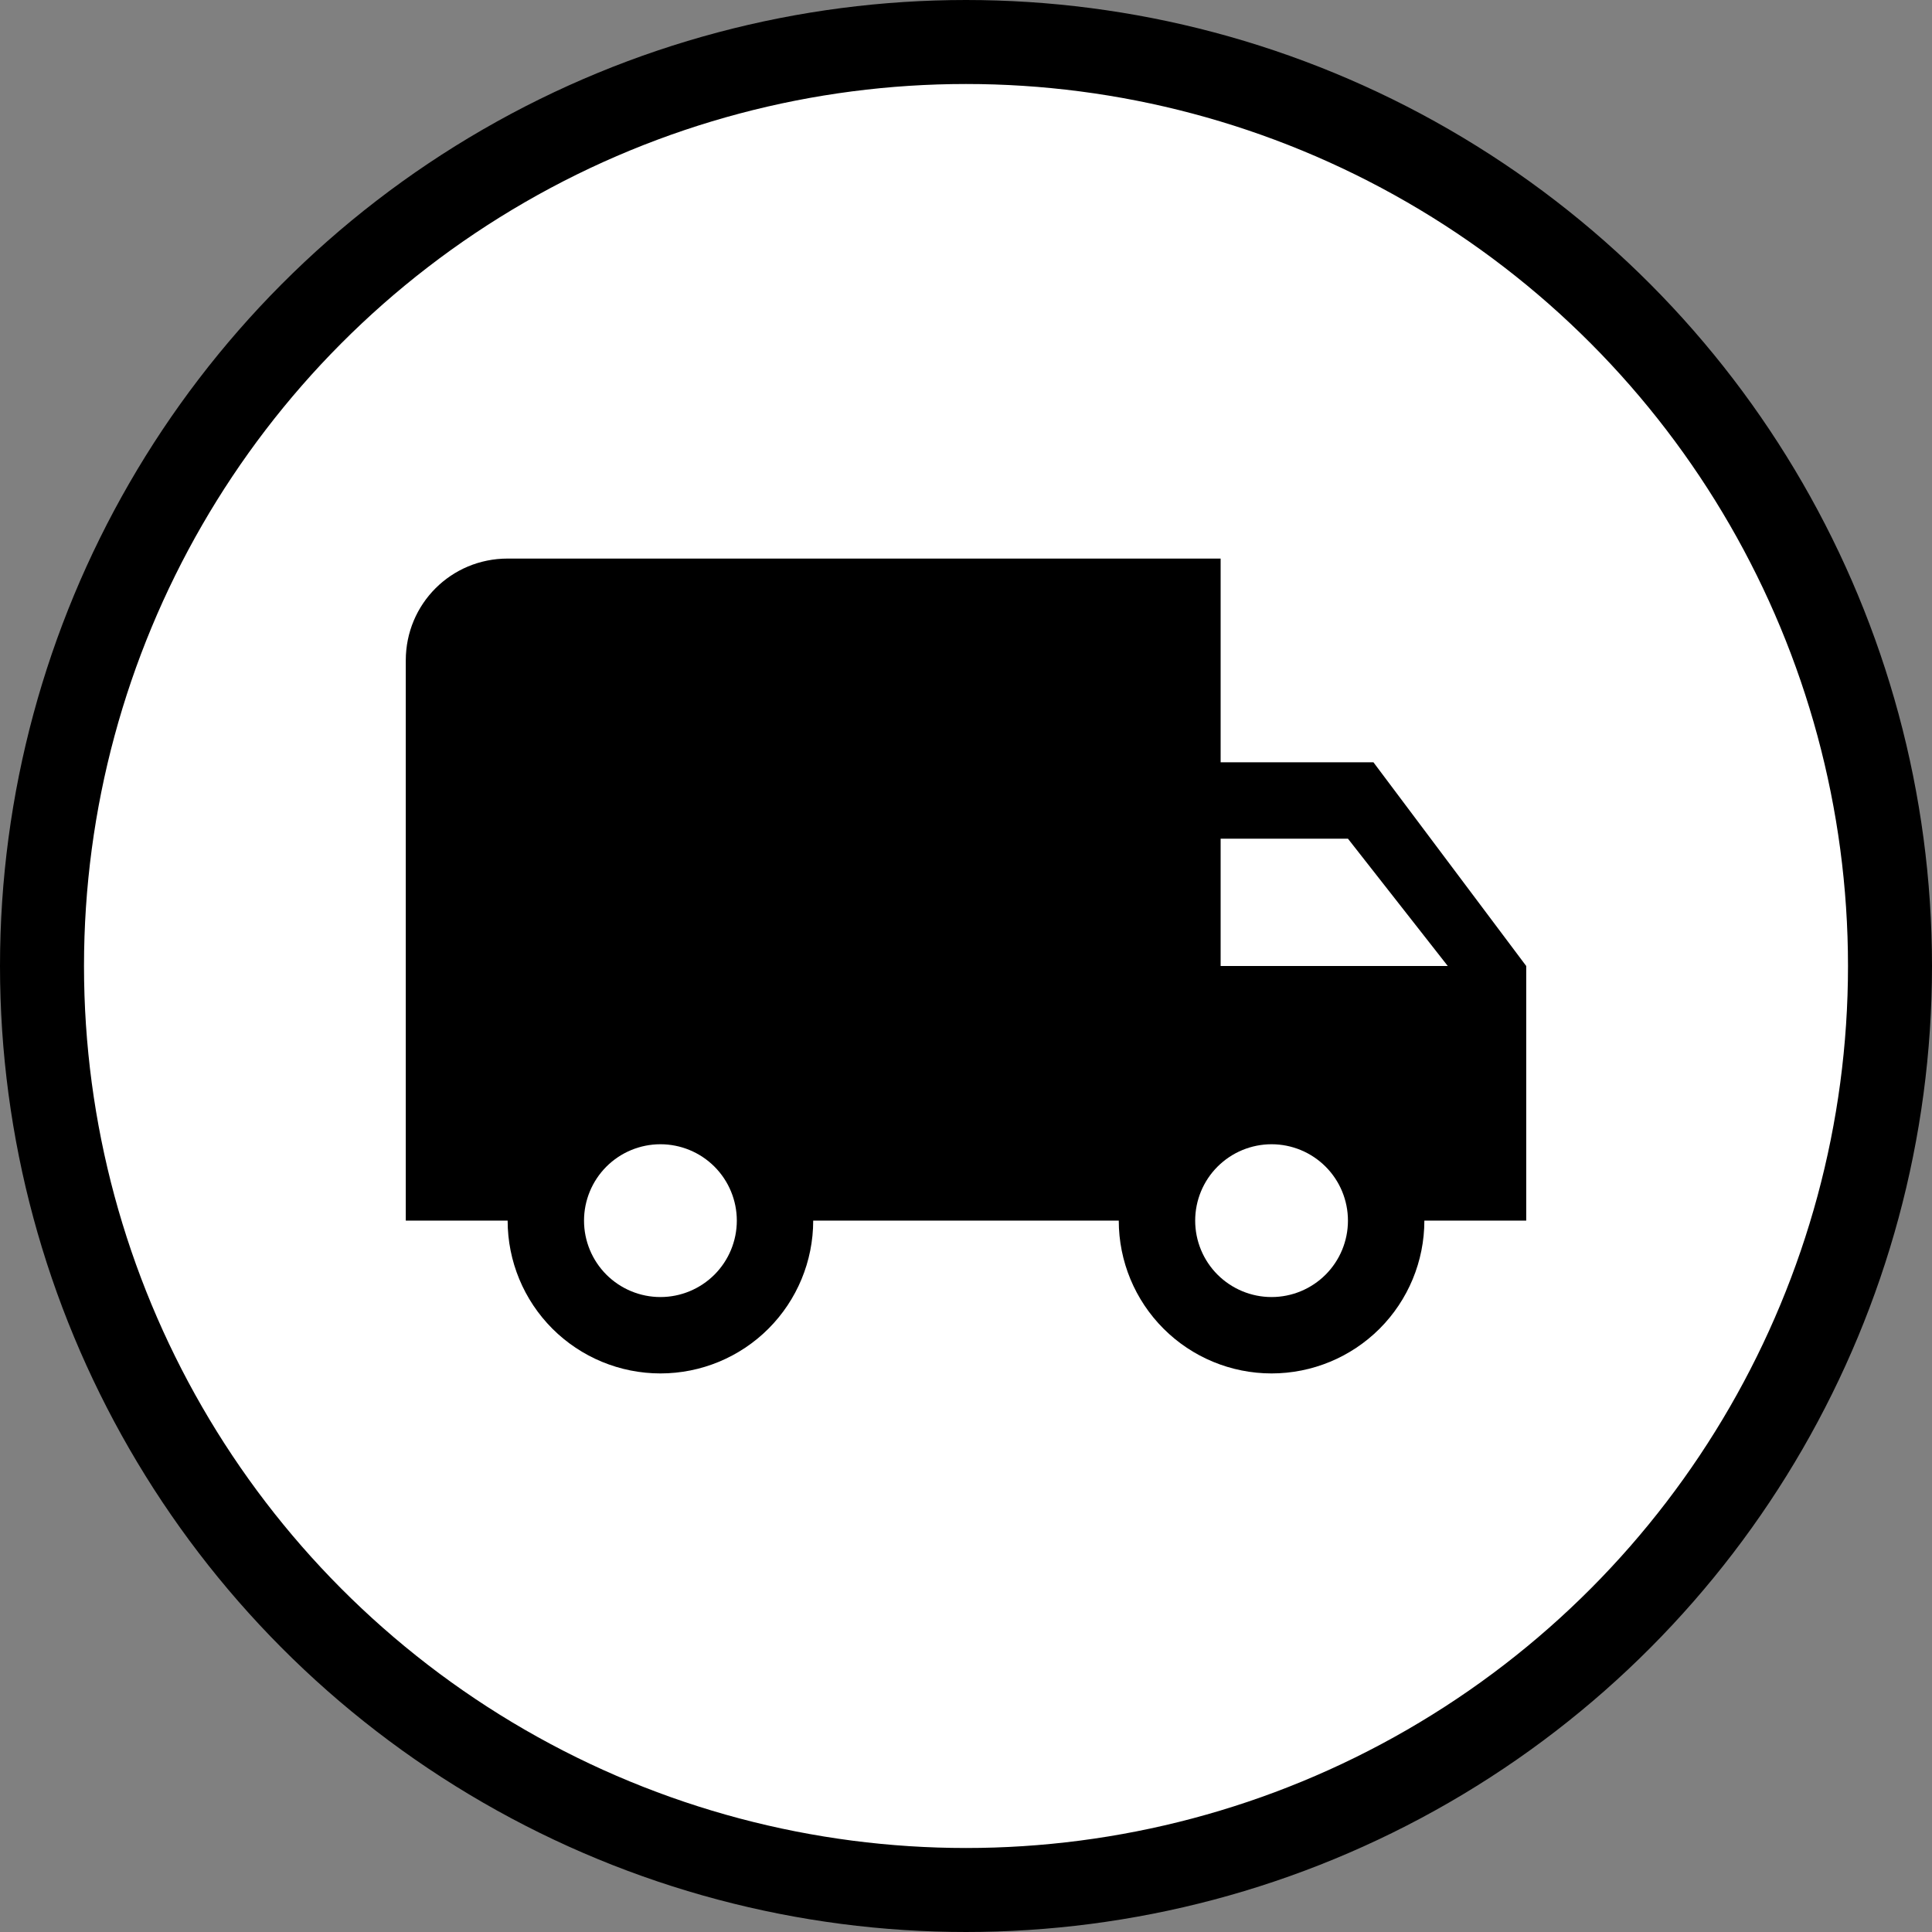
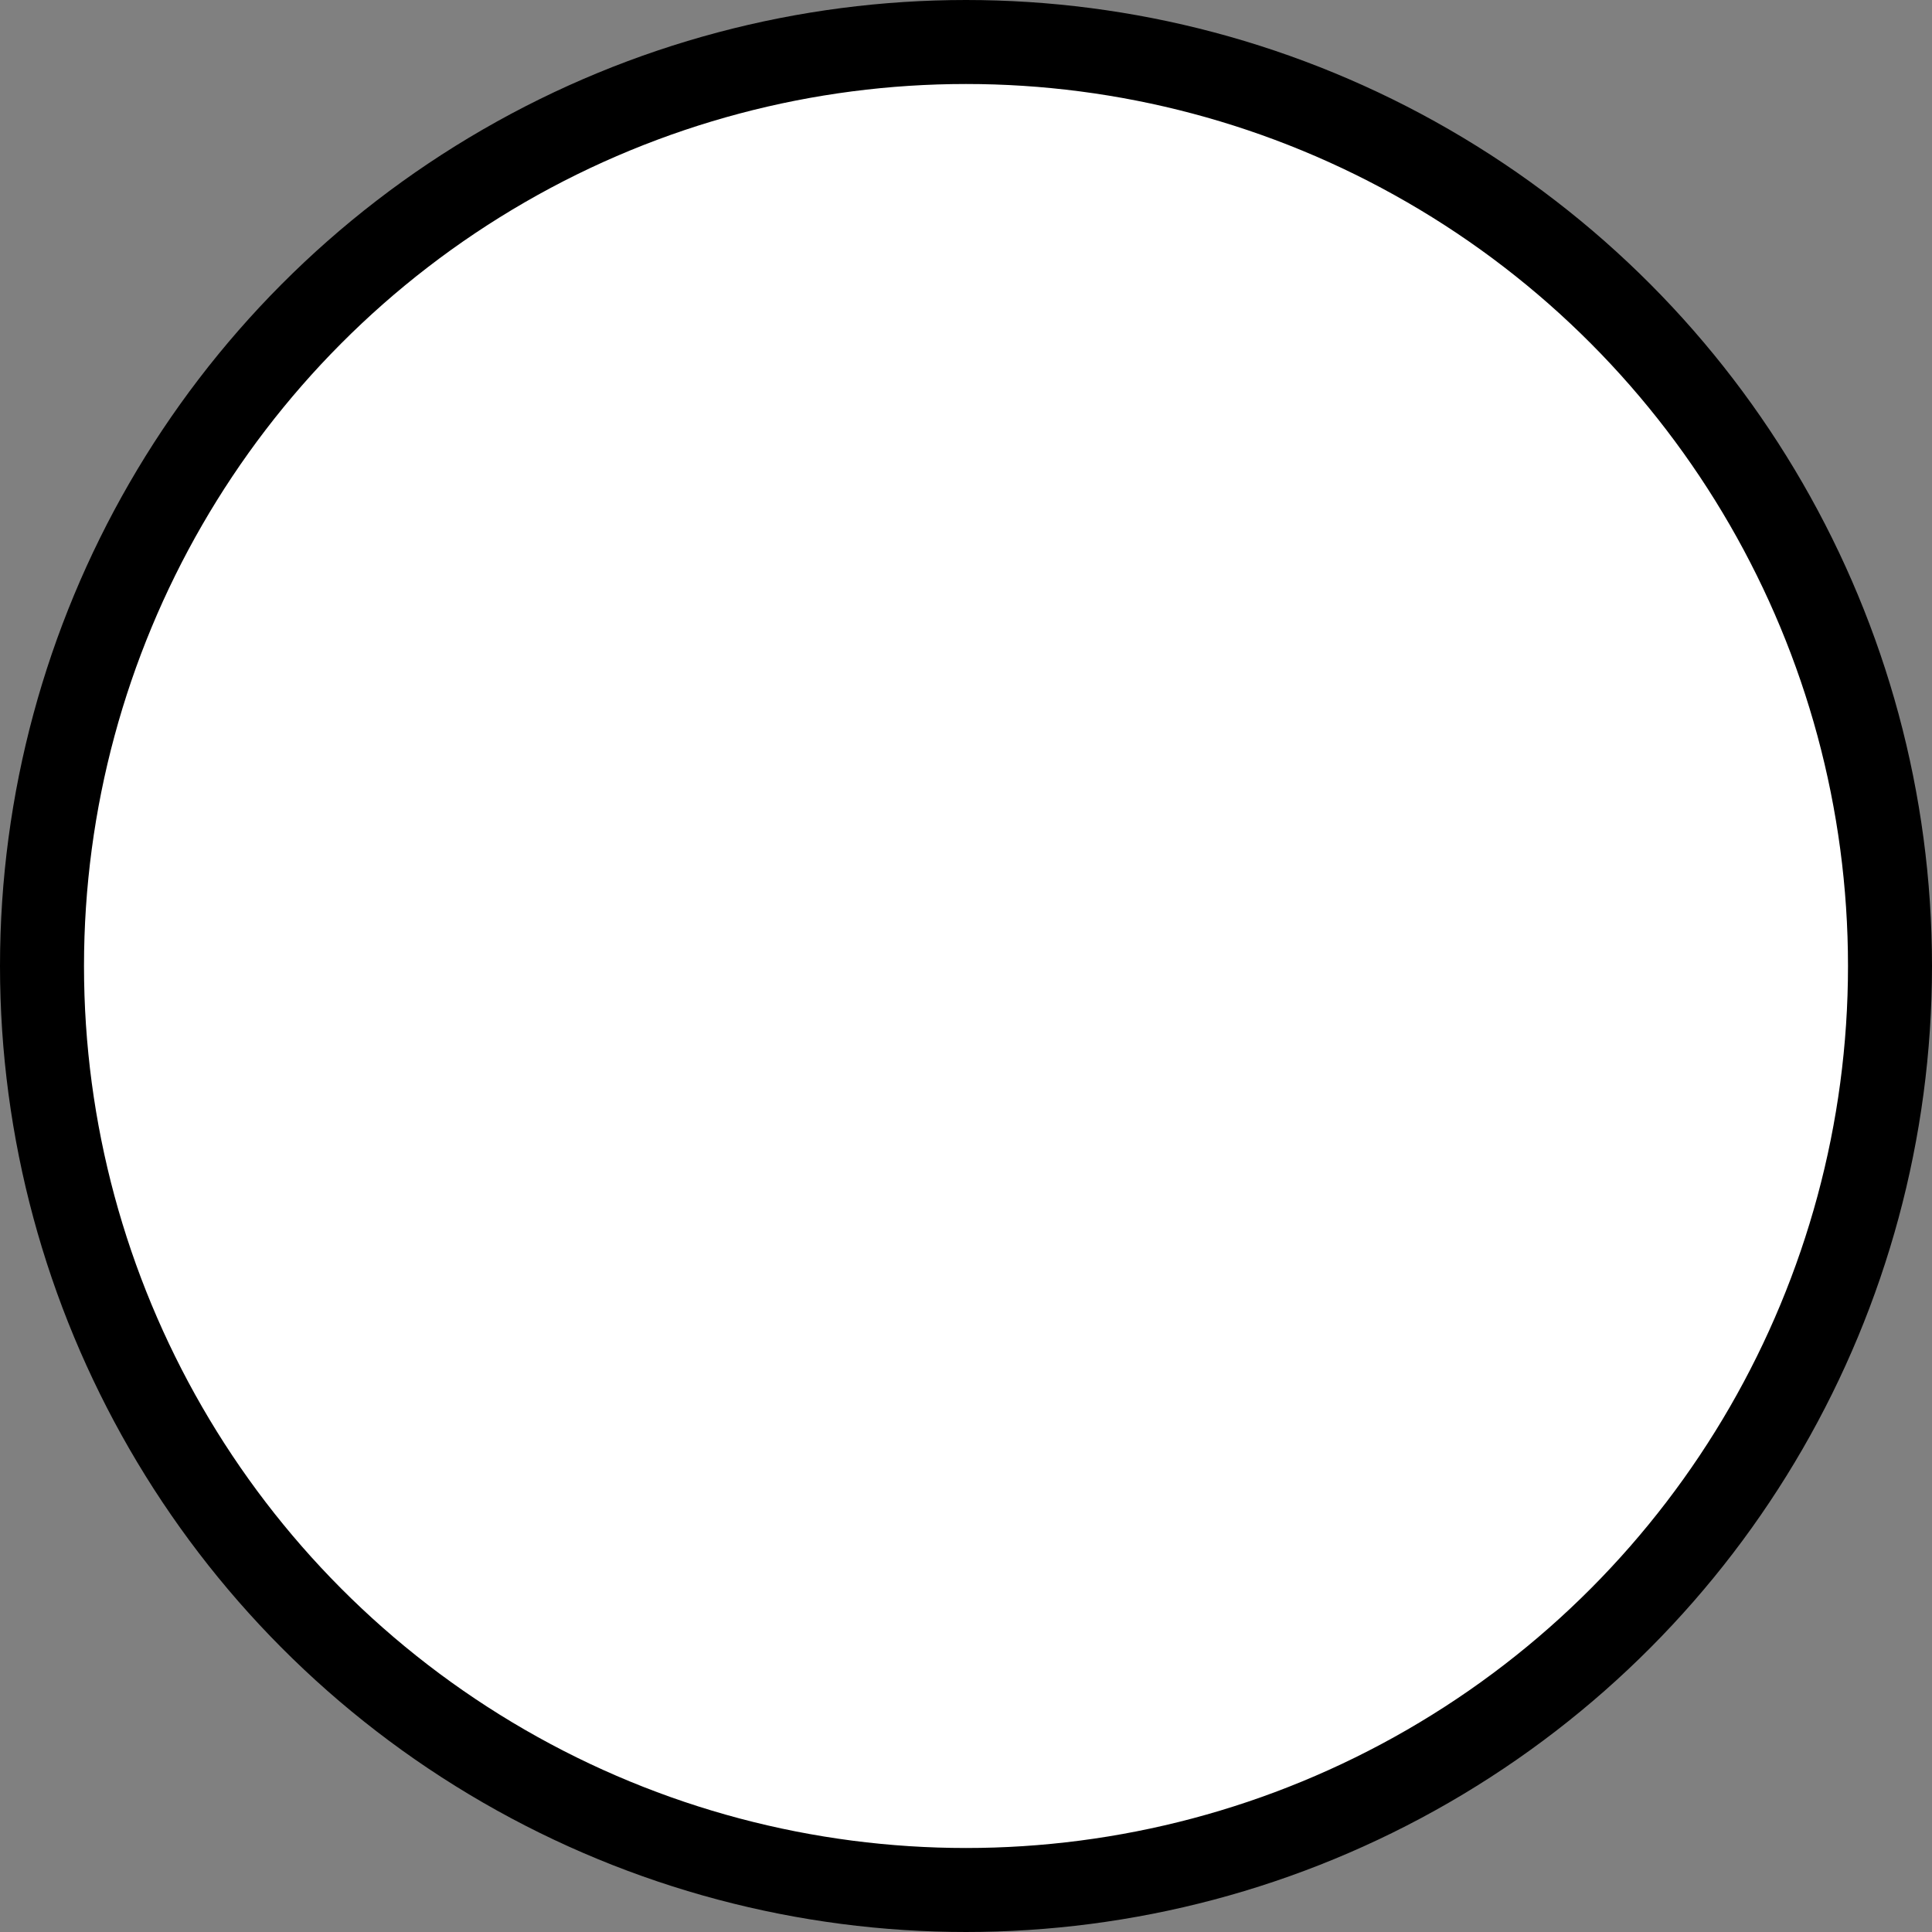
<svg xmlns="http://www.w3.org/2000/svg" width="69" height="69" viewBox="0 0 69 69" fill="none">
  <rect x="0" y="0" width="69" height="69" fill="#808080" stroke="none" />
  <circle cx="34.5" cy="34.5" r="33" fill="white" stroke="black" stroke-width="3" />
-   <path d="M45.413 46.323C44.69 46.323 43.996 46.035 43.484 45.524C42.972 45.012 42.685 44.318 42.685 43.594C42.685 42.871 42.972 42.177 43.484 41.665C43.996 41.154 44.69 40.866 45.413 40.866C46.137 40.866 46.831 41.154 47.342 41.665C47.854 42.177 48.141 42.871 48.141 43.594C48.141 44.318 47.854 45.012 47.342 45.524C46.831 46.035 46.137 46.323 45.413 46.323ZM48.141 29.953L51.706 34.5H43.594V29.953M23.587 46.323C22.863 46.323 22.169 46.035 21.657 45.524C21.146 45.012 20.858 44.318 20.858 43.594C20.858 42.871 21.146 42.177 21.657 41.665C22.169 41.154 22.863 40.866 23.587 40.866C24.31 40.866 25.004 41.154 25.516 41.665C26.027 42.177 26.315 42.871 26.315 43.594C26.315 44.318 26.027 45.012 25.516 45.524C25.004 46.035 24.31 46.323 23.587 46.323ZM49.051 27.224H43.594V19.949H18.13C16.111 19.949 14.492 21.568 14.492 23.587V43.594H18.13C18.13 45.042 18.705 46.429 19.728 47.453C20.752 48.476 22.139 49.051 23.587 49.051C25.034 49.051 26.422 48.476 27.445 47.453C28.468 46.429 29.043 45.042 29.043 43.594H39.956C39.956 45.042 40.531 46.429 41.555 47.453C42.578 48.476 43.966 49.051 45.413 49.051C46.86 49.051 48.248 48.476 49.272 47.453C50.295 46.429 50.87 45.042 50.87 43.594H54.508V34.5L49.051 27.224Z" fill="black" />
</svg>